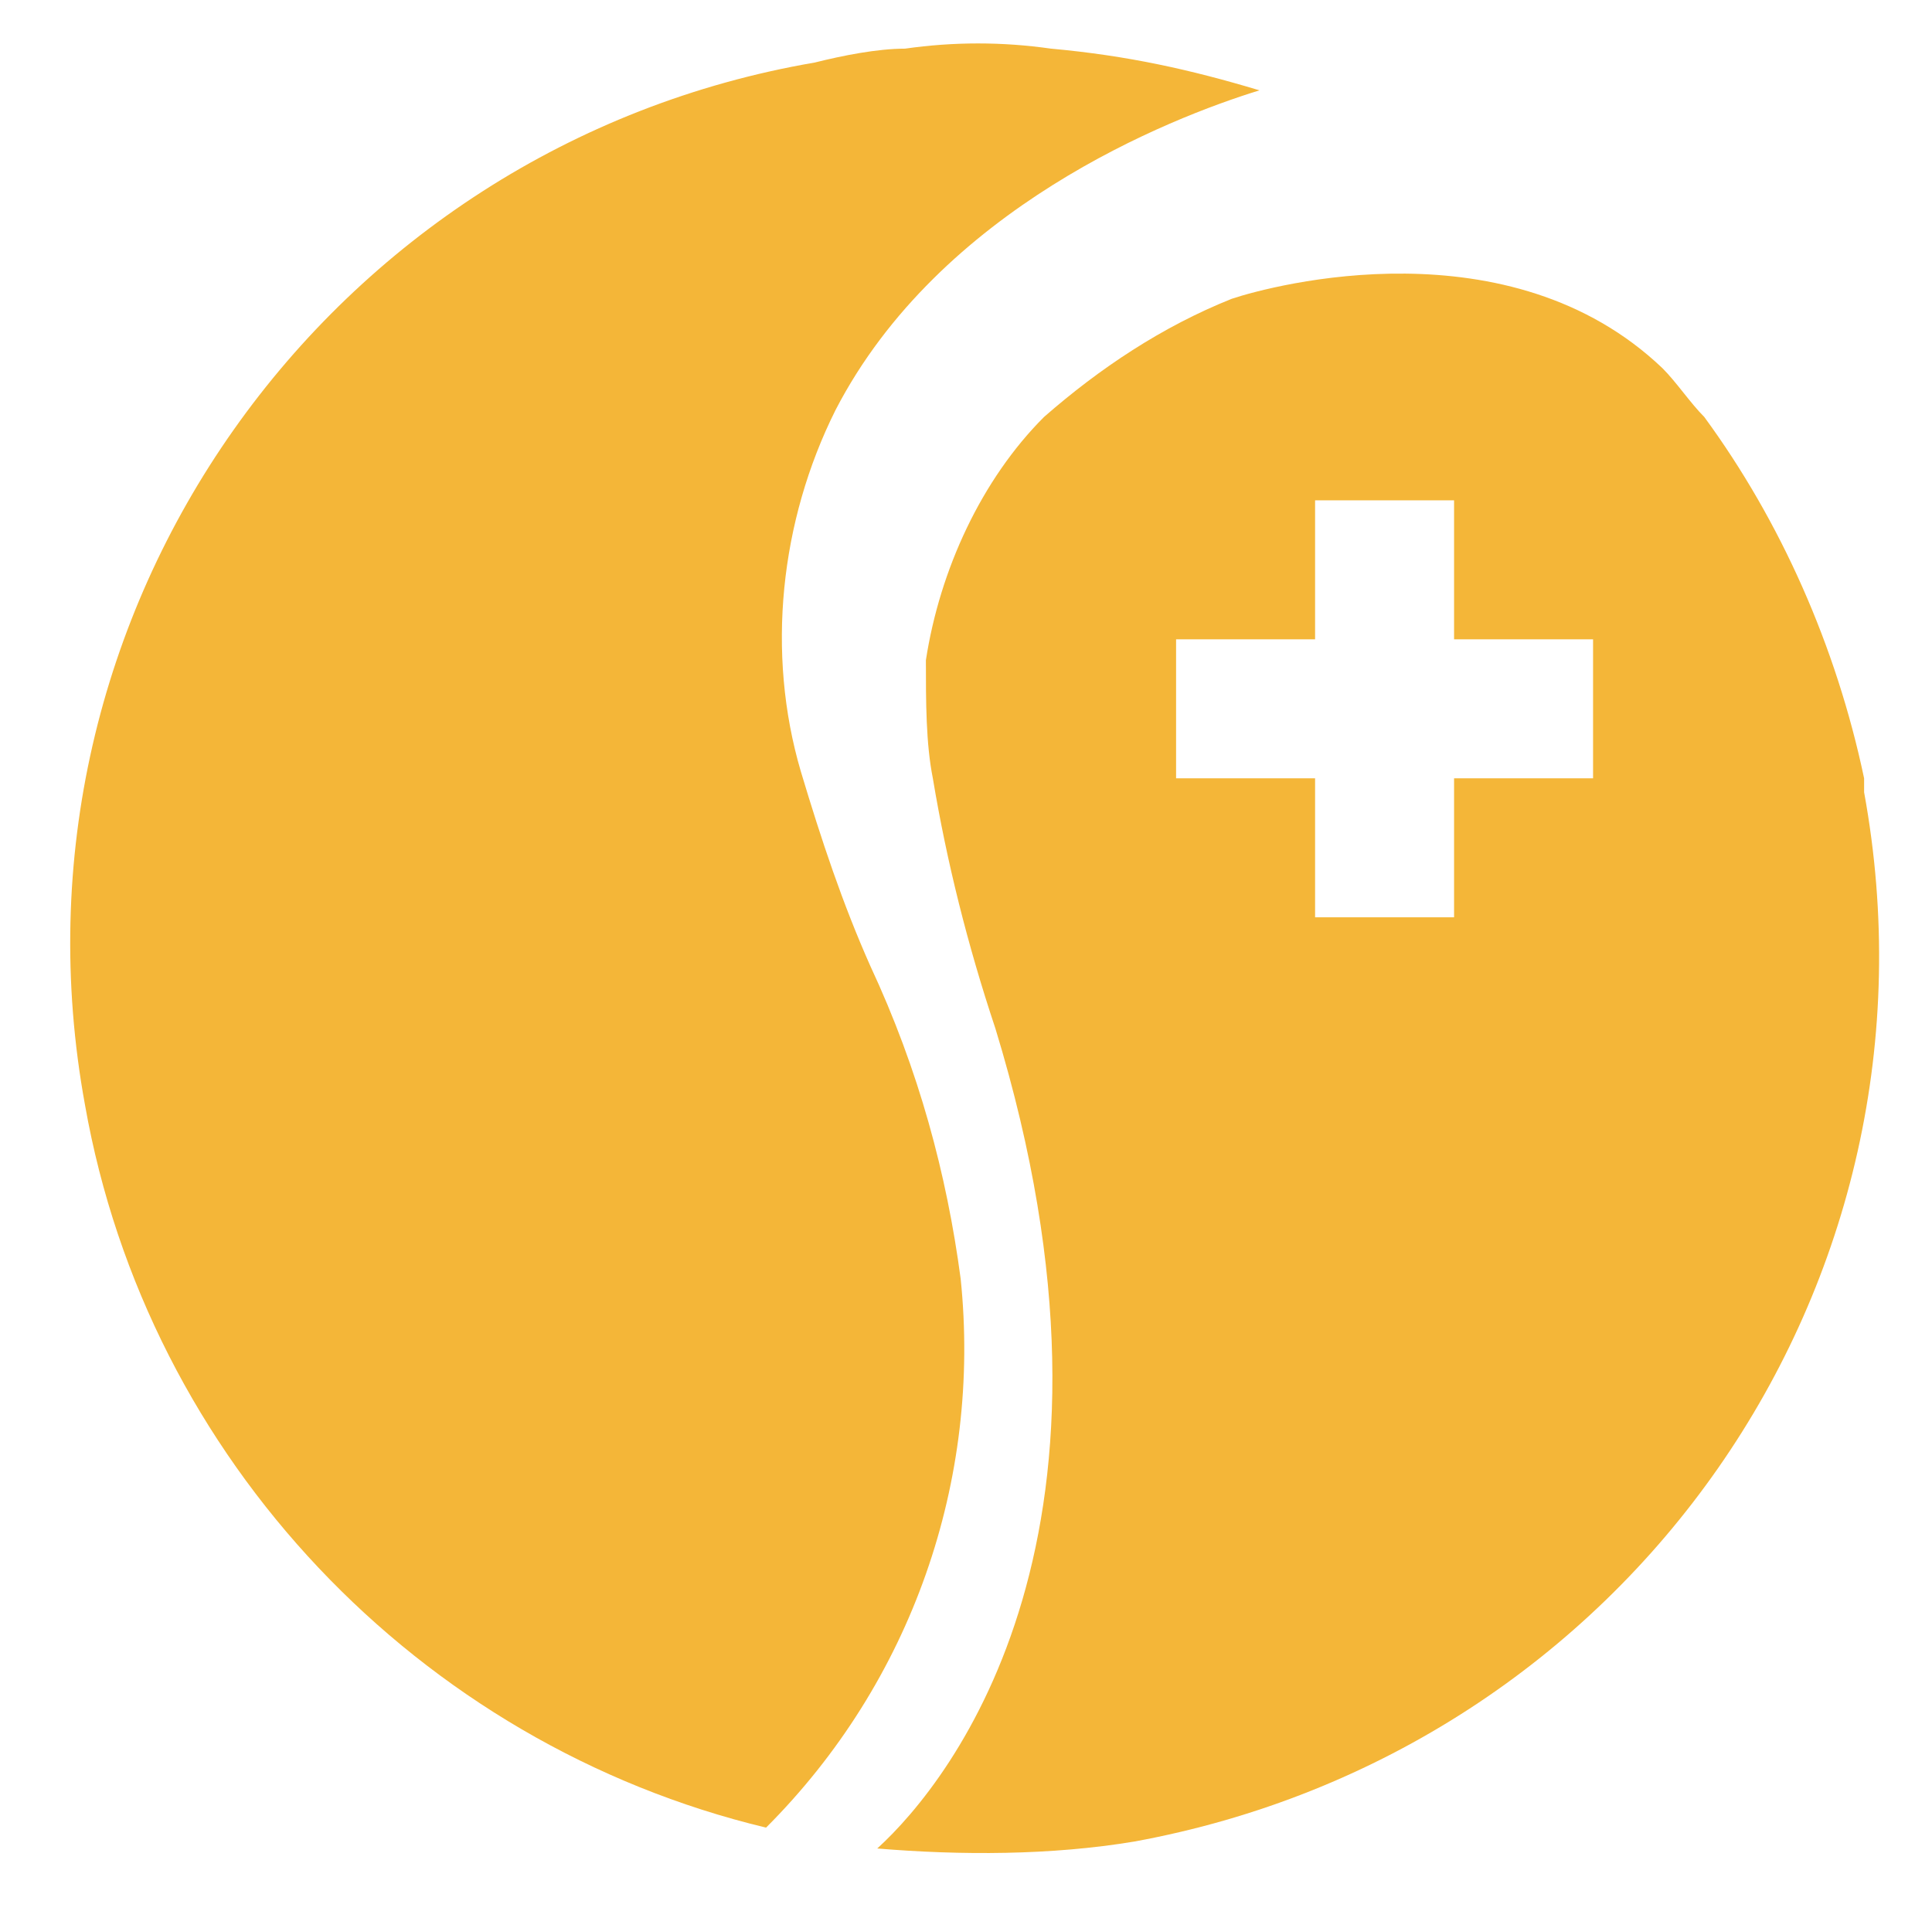
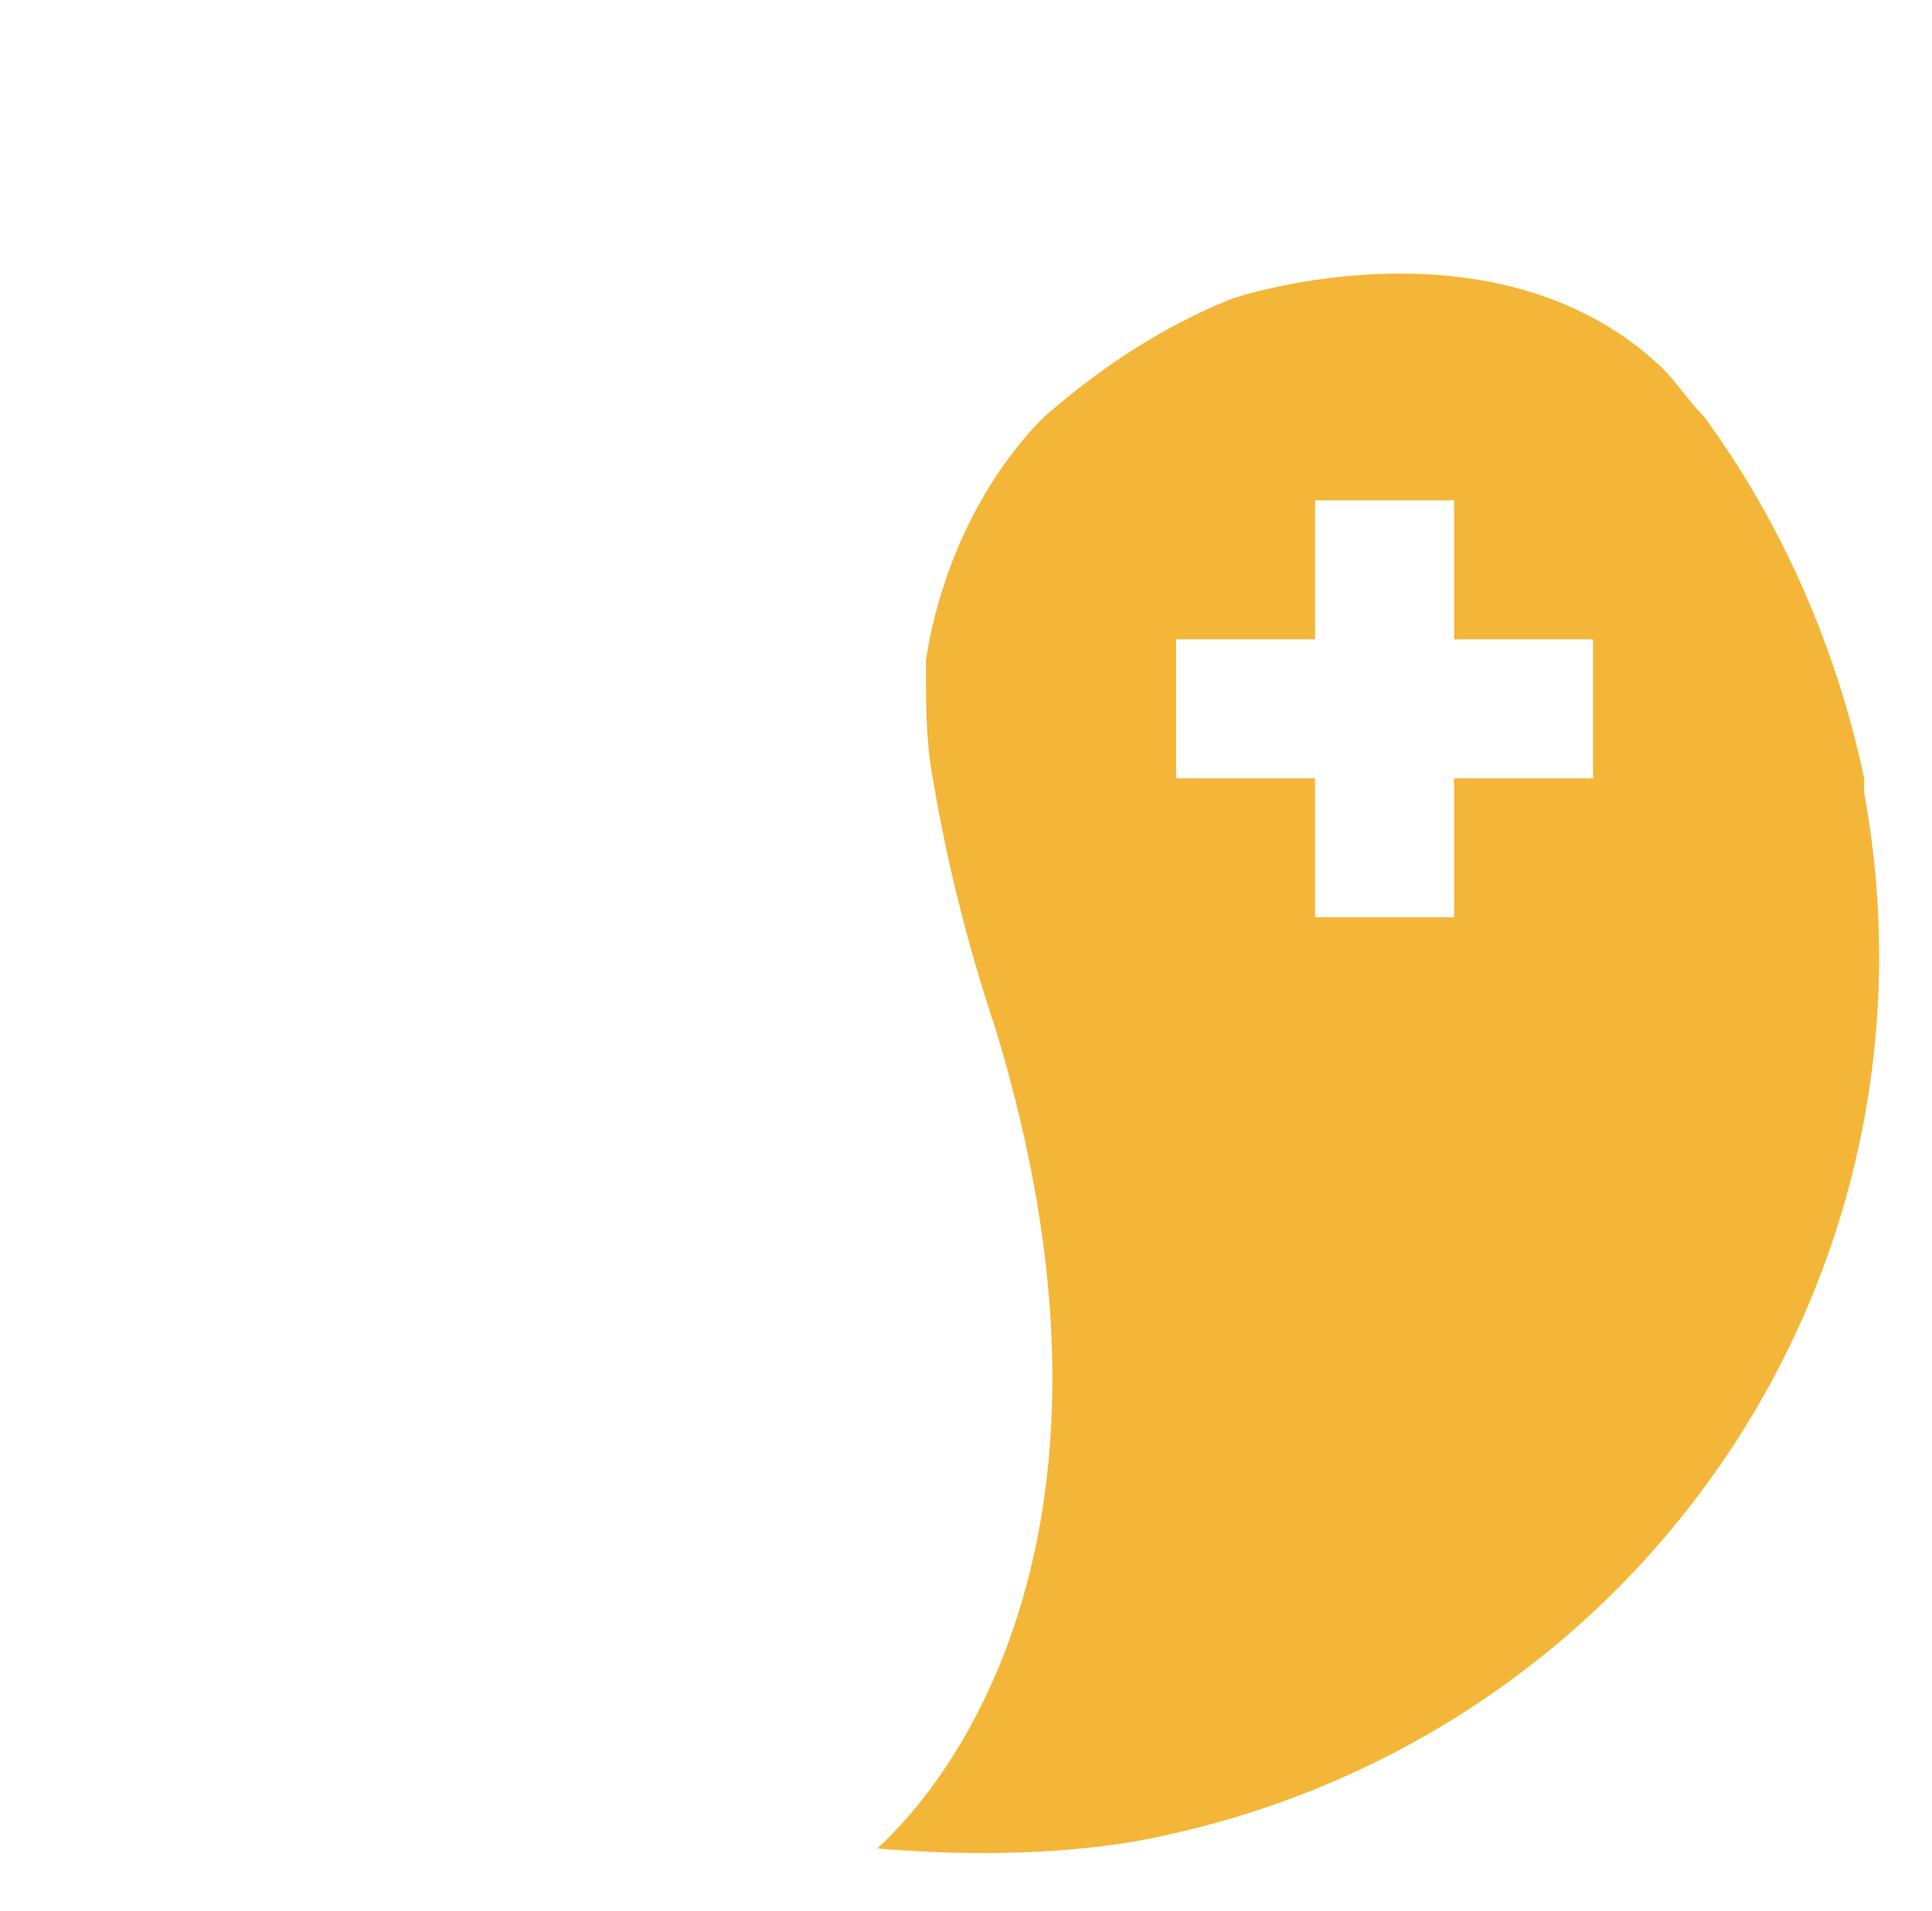
<svg xmlns="http://www.w3.org/2000/svg" xml:space="preserve" viewBox="0 0 27.8 27.5">
  <style>.st0{fill:#f4b638}</style>
-   <path d="M13.823 18.4c-.2-1.5-.6-3-1.3-4.5-.4-.9-.7-1.8-1-2.8-.5-1.7-.3-3.6.5-5.2 1.5-2.9 4.8-4.2 6.1-4.6-1-.3-1.9-.5-3-.6-.7-.1-1.4-.1-2.1 0-.4 0-.9.1-1.3.2-7 1.2-11.8 7.9-10.5 15 .9 5.1 4.8 9.2 9.8 10.4 2.1-2.1 3.1-5 2.8-7.9z" class="st0" />
  <path d="M26.823 11.4v-.2c-.4-1.9-1.2-3.7-2.3-5.2-.2-.2-.4-.5-.6-.7-2.2-2.1-5.6-1.2-6.2-1-1 .4-1.9 1-2.7 1.7-.9.9-1.5 2.2-1.7 3.5 0 .6 0 1.2.1 1.7.2 1.2.5 2.4.9 3.6 2.2 7.2-.6 10.8-1.7 11.8 1.2.1 2.5.1 3.7-.1 7.1-1.3 11.8-8 10.5-15.1zm-3.9-.2h-2v2h-2v-2h-2v-2h2v-2h2v2h2v2z" class="st0" />
</svg>